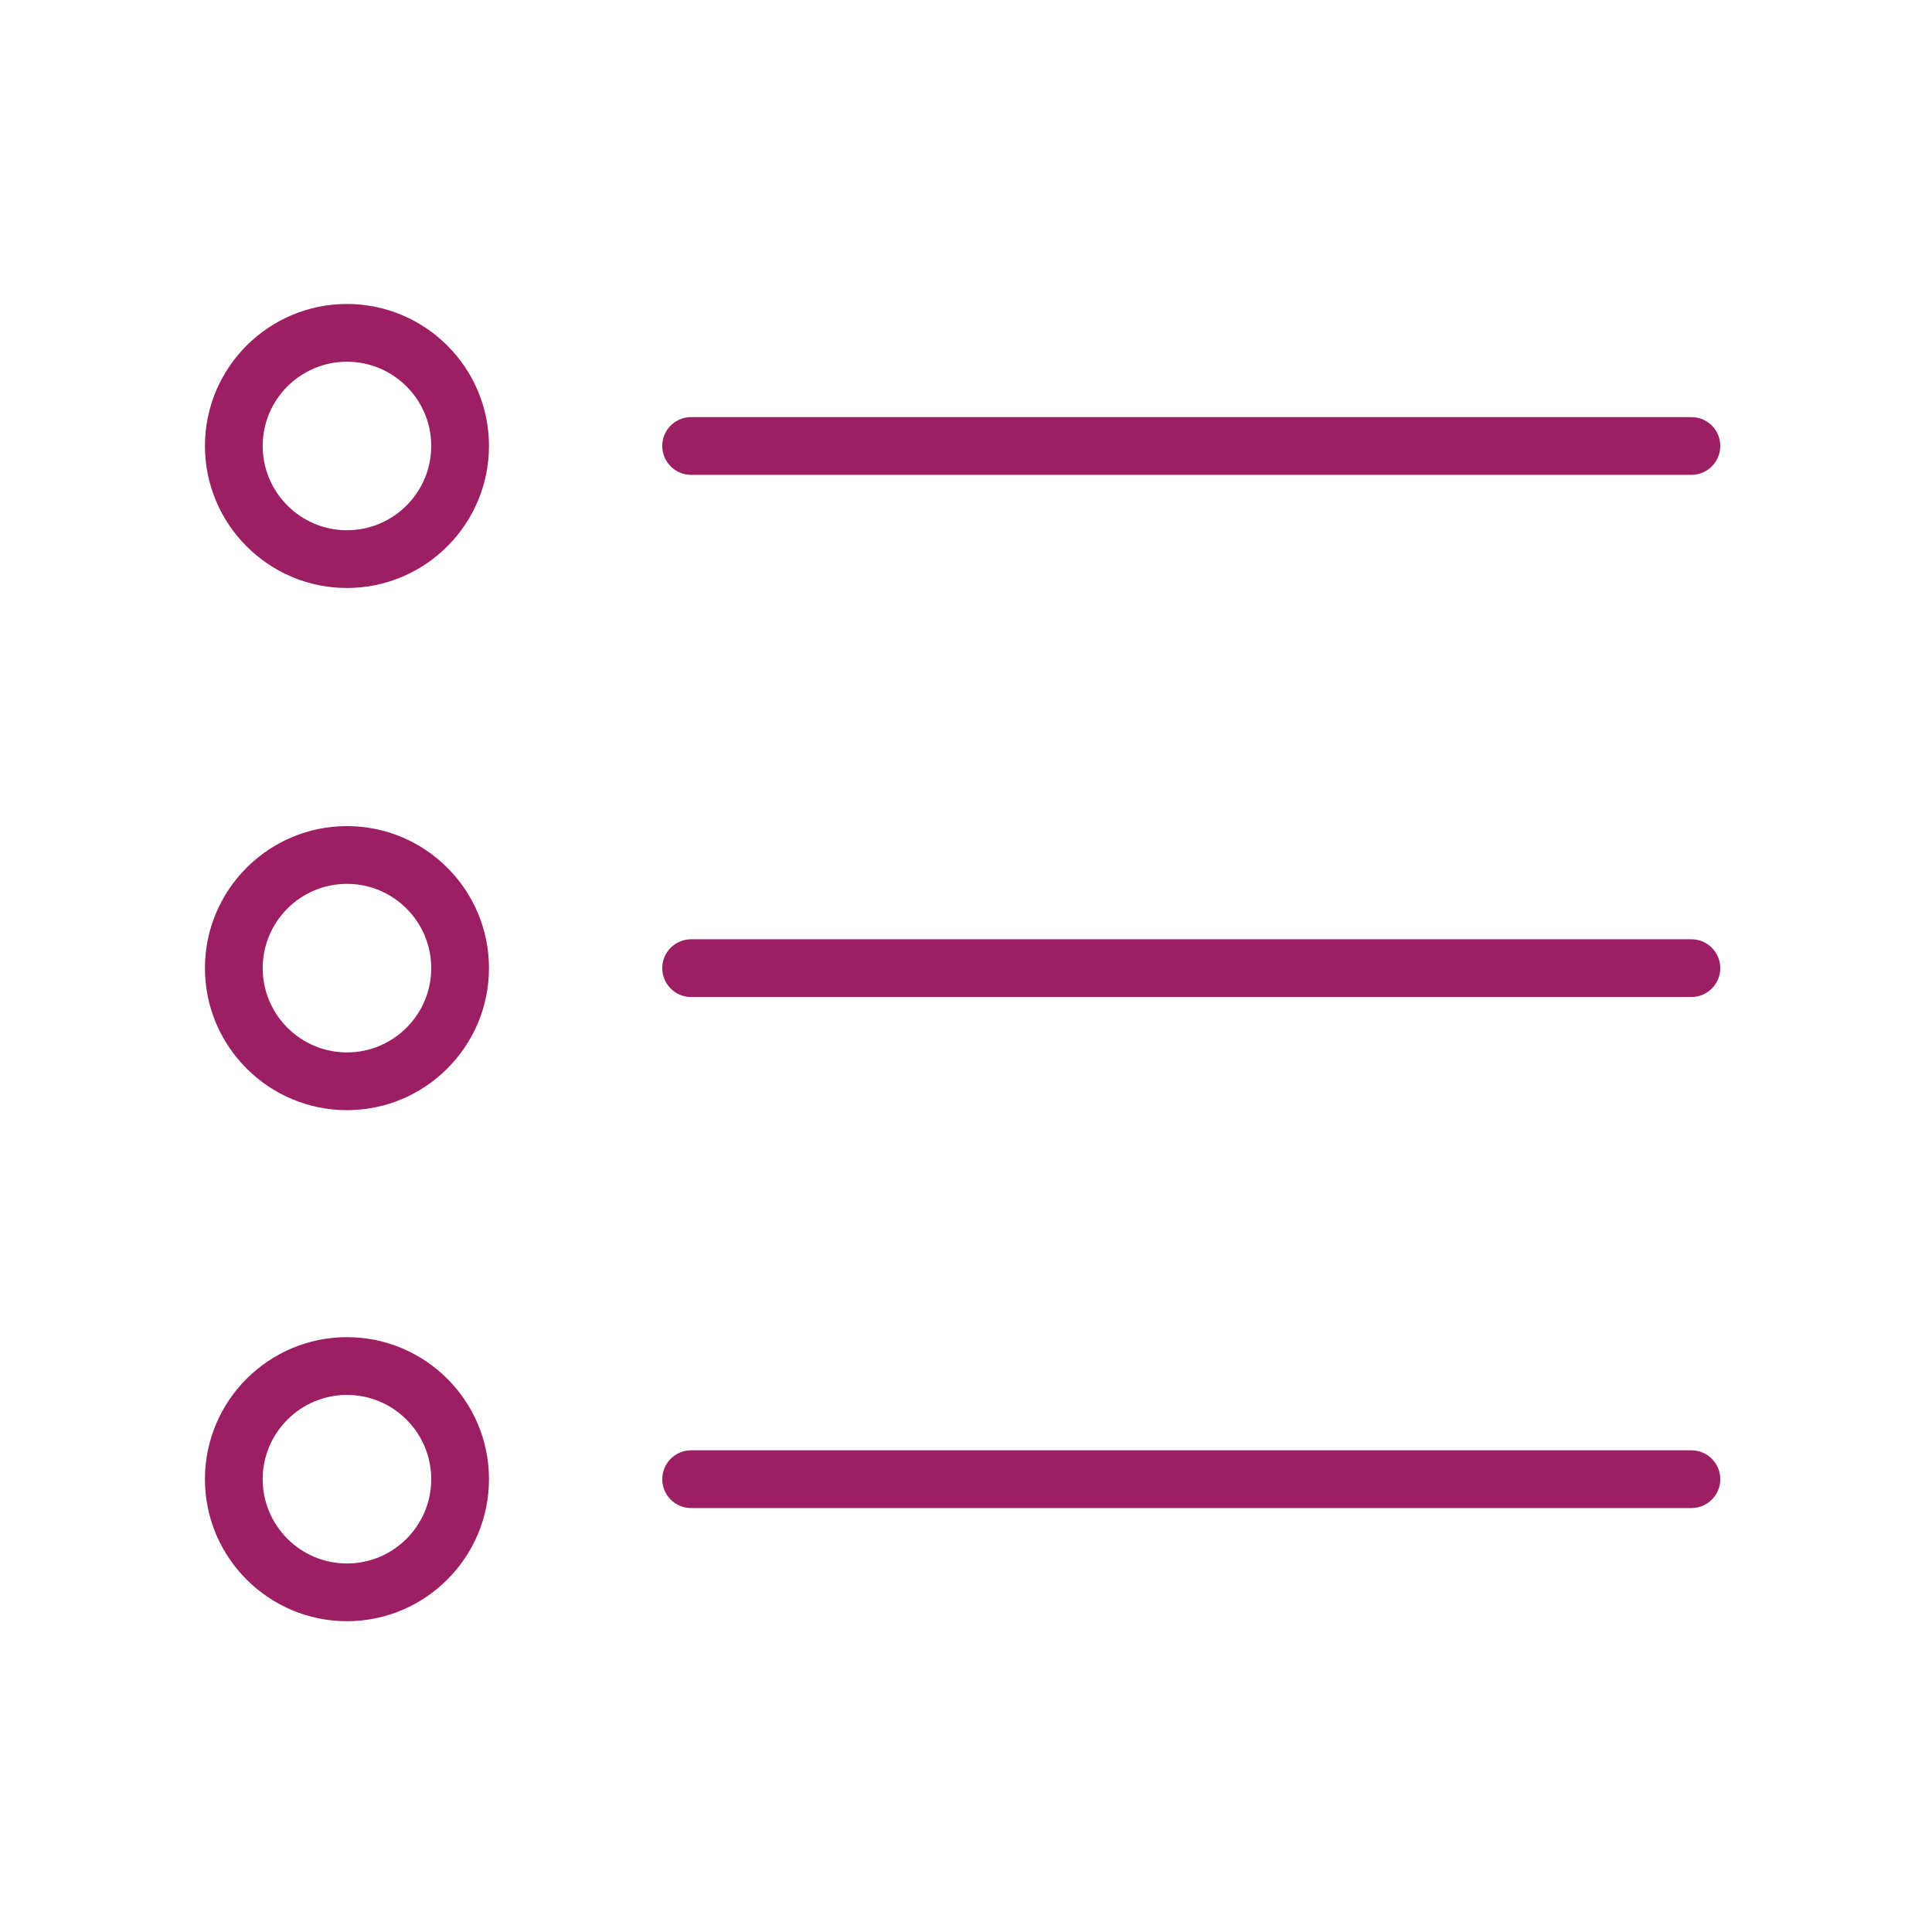
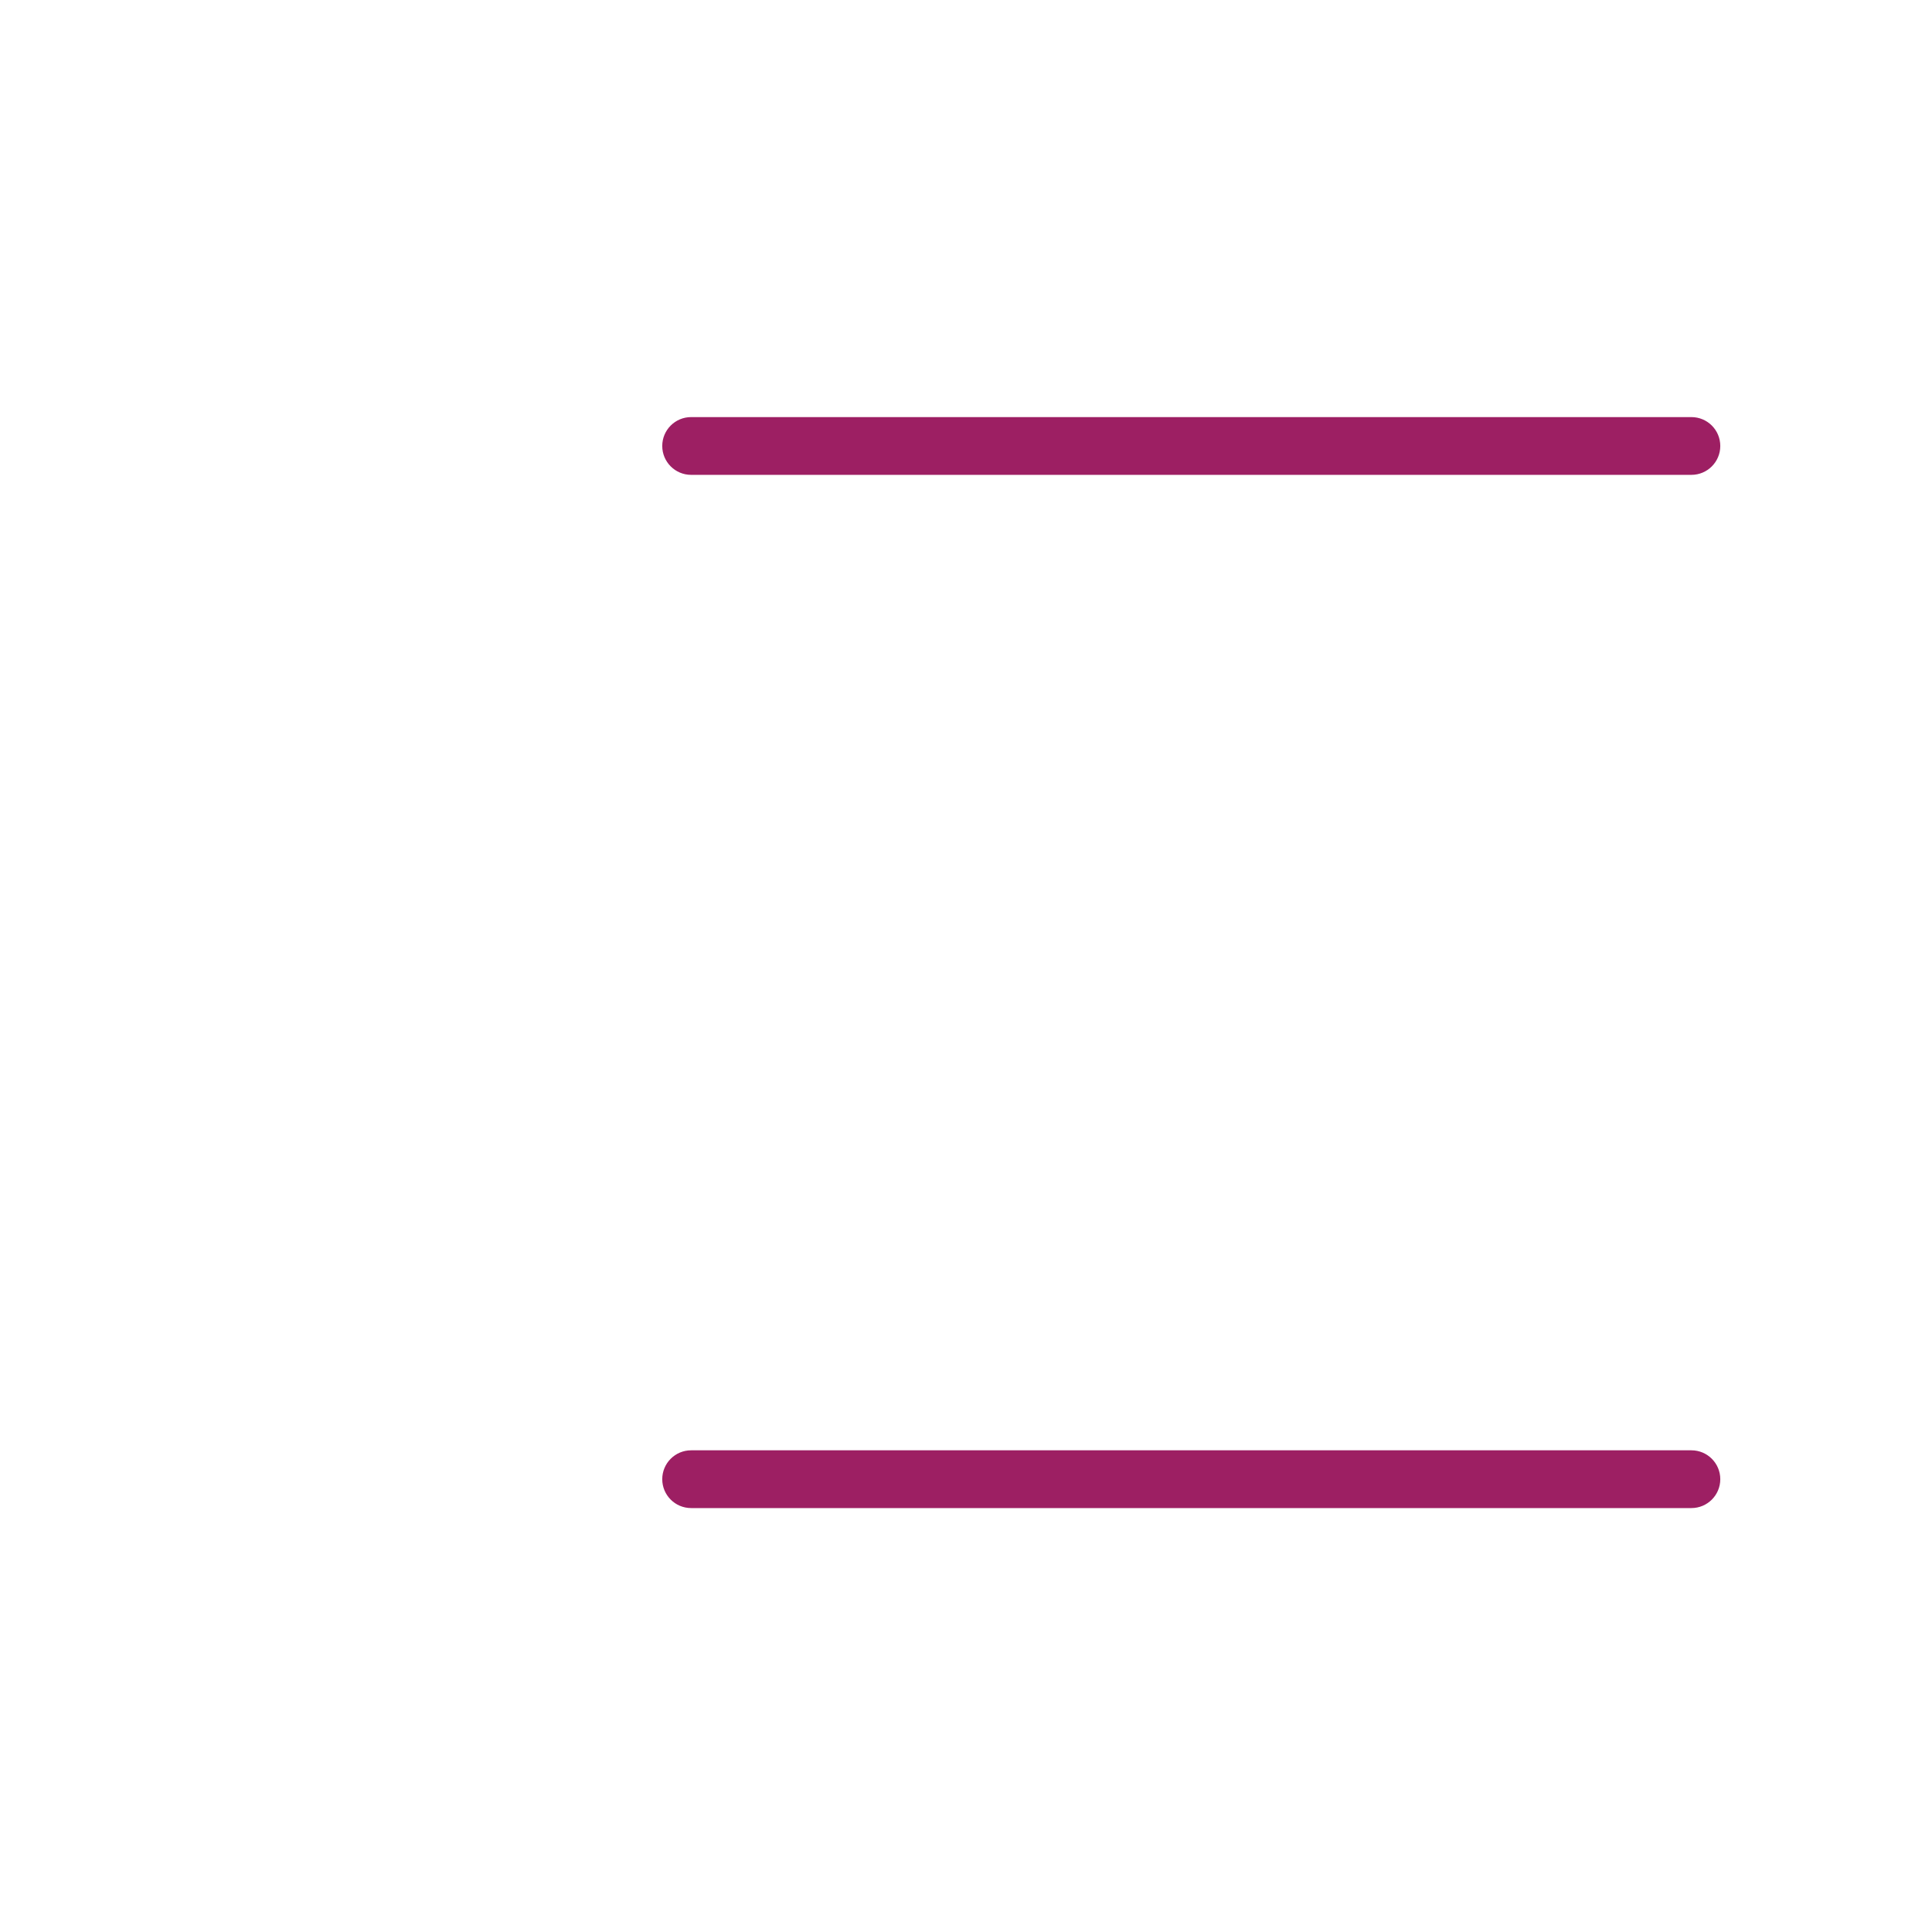
<svg xmlns="http://www.w3.org/2000/svg" xmlns:ns1="http://sodipodi.sourceforge.net/DTD/sodipodi-0.dtd" xmlns:ns2="http://www.inkscape.org/namespaces/inkscape" id="Layer_1" x="0px" y="0px" viewBox="0 0 100.353 100.353" style="enable-background:new 0 0 100.353 100.353;" xml:space="preserve" ns1:docname="Tilda_Icons_16cf_list.svg" ns2:version="0.92.3 (2405546, 2018-03-11)">
  <defs id="defs13368" />
  <g id="g13363">
    <path style="fill:#9d1f63;fill-opacity:1" d="M35.899,24.665h51.957c0.829,0,1.5-0.672,1.5-1.5c0-0.829-0.671-1.5-1.5-1.5H35.899 c-0.829,0-1.5,0.671-1.5,1.5C34.399,23.993,35.071,24.665,35.899,24.665z" id="path13351" />
-     <path style="fill:#9d1f63;fill-opacity:1" d="M87.856,48.788H35.899c-0.829,0-1.5,0.672-1.5,1.5c0,0.829,0.671,1.5,1.5,1.5h51.957 c0.829,0,1.5-0.671,1.5-1.5C89.356,49.46,88.684,48.788,87.856,48.788z" id="path13353" />
    <path style="fill:#9d1f63;fill-opacity:1" d="M87.856,75.333H35.899c-0.829,0-1.5,0.672-1.5,1.5c0,0.829,0.671,1.5,1.5,1.5h51.957 c0.829,0,1.5-0.671,1.5-1.5C89.356,76.005,88.684,75.333,87.856,75.333z" id="path13355" />
-     <path style="fill:#9d1f63;fill-opacity:1" d="M18.022,15.789c-4.068,0-7.377,3.308-7.377,7.374c0,4.069,3.31,7.379,7.377,7.379 s7.377-3.311,7.377-7.379C25.4,19.097,22.09,15.789,18.022,15.789z M18.022,27.542c-2.414,0-4.377-1.965-4.377-4.379 c0-2.412,1.964-4.374,4.377-4.374s4.377,1.962,4.377,4.374C22.4,25.577,20.436,27.542,18.022,27.542z" id="path13357" />
-     <path style="fill:#9d1f63;fill-opacity:1" d="M18.022,42.91c-4.068,0-7.377,3.309-7.377,7.376c0,4.069,3.31,7.379,7.377,7.379 s7.377-3.31,7.377-7.379C25.4,46.219,22.09,42.91,18.022,42.91z M18.022,54.665c-2.414,0-4.377-1.964-4.377-4.379 c0-2.413,1.964-4.376,4.377-4.376s4.377,1.963,4.377,4.376C22.4,52.701,20.436,54.665,18.022,54.665z" id="path13359" />
-     <path style="fill:#9d1f63;fill-opacity:1" d="M18.022,69.455c-4.068,0-7.377,3.31-7.377,7.377c0,4.068,3.31,7.378,7.377,7.378 s7.377-3.31,7.377-7.378C25.4,72.765,22.09,69.455,18.022,69.455z M18.022,81.211c-2.414,0-4.377-1.964-4.377-4.378 s1.964-4.377,4.377-4.377s4.377,1.964,4.377,4.377C22.4,79.247,20.436,81.211,18.022,81.211z" id="path13361" />
  </g>
</svg>